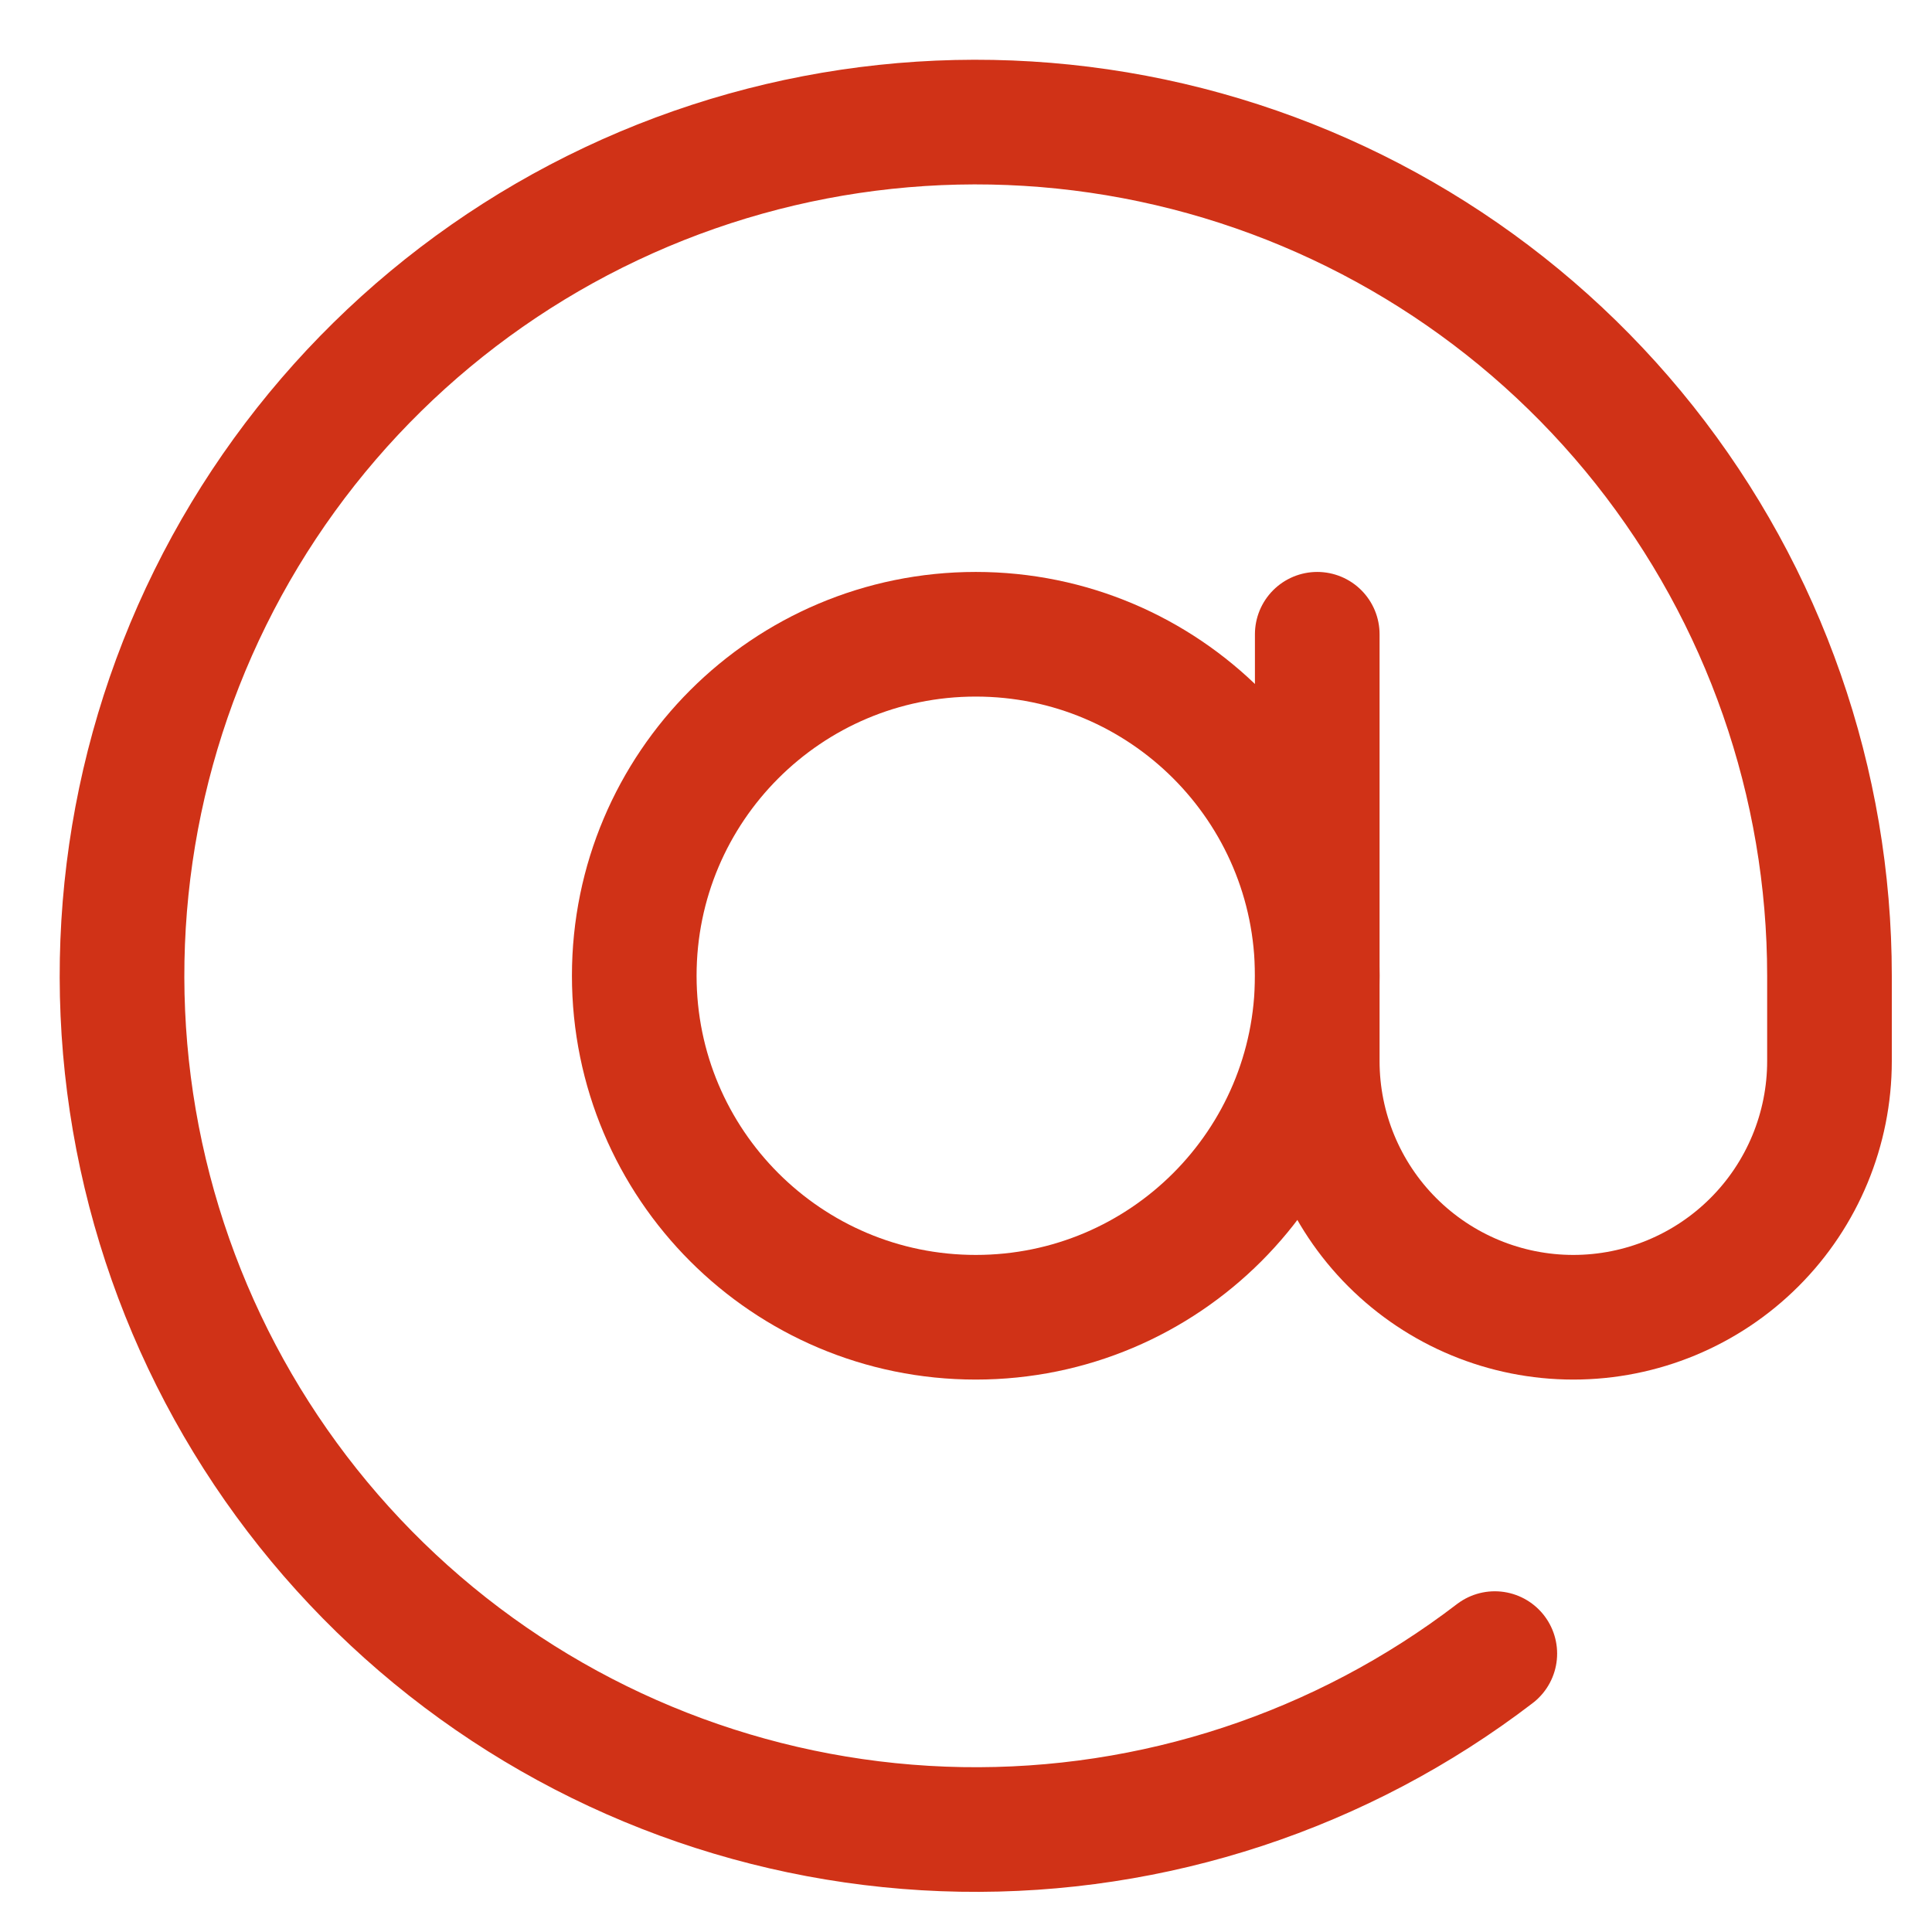
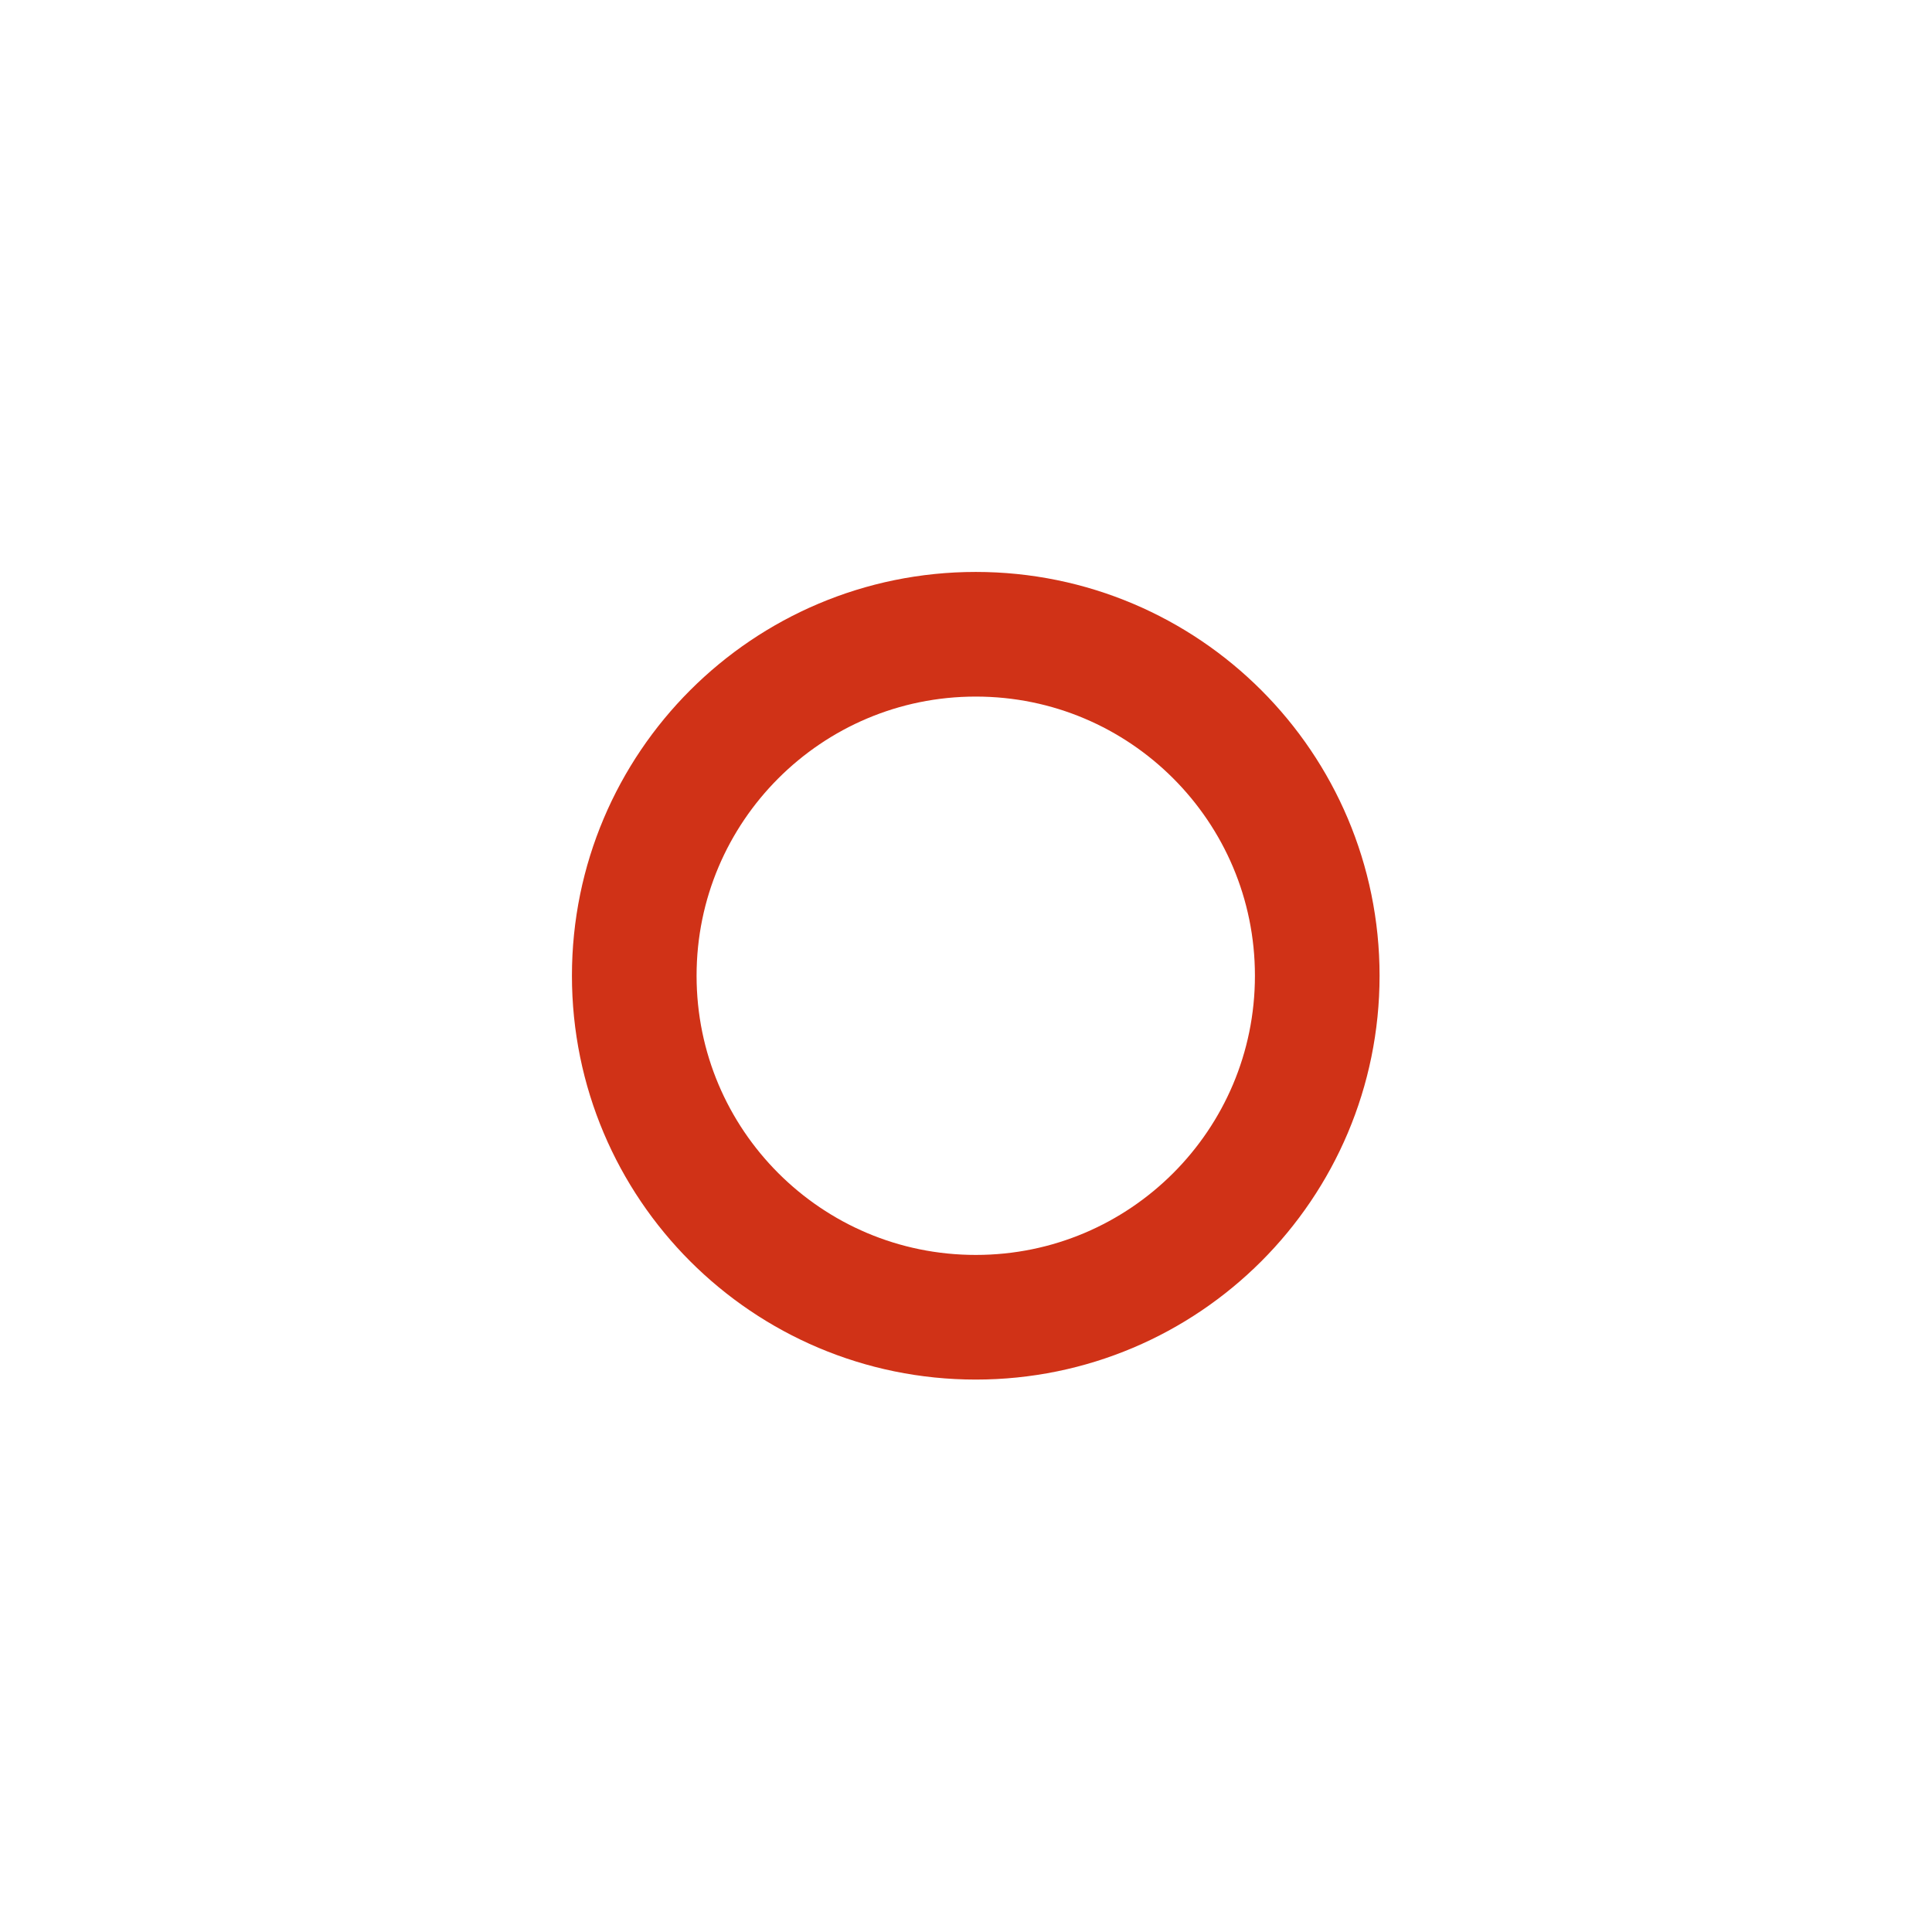
<svg xmlns="http://www.w3.org/2000/svg" width="31" height="31" viewBox="0 0 31 31" fill="none">
  <path d="M15.657 21.136C18.683 21.136 21.136 18.683 21.136 15.656C21.136 12.63 18.683 10.177 15.657 10.177C12.63 10.177 10.177 12.63 10.177 15.656C10.177 18.683 12.63 21.136 15.657 21.136Z" stroke="#D03217" stroke-width="2" stroke-linecap="round" stroke-linejoin="round" />
-   <path d="M21.136 10.177V17.026C21.136 18.116 21.569 19.162 22.339 19.932C23.11 20.703 24.155 21.136 25.245 21.136C26.335 21.136 27.38 20.703 28.151 19.932C28.922 19.162 29.355 18.116 29.355 17.026V15.657C29.355 12.565 28.308 9.564 26.387 7.142C24.465 4.72 21.78 3.02 18.769 2.317C15.758 1.615 12.598 1.951 9.803 3.272C7.008 4.593 4.742 6.821 3.373 9.593C2.004 12.366 1.614 15.519 2.265 18.542C2.916 21.564 4.57 24.277 6.958 26.241C9.347 28.204 12.329 29.301 15.421 29.354C18.512 29.407 21.53 28.413 23.985 26.533" stroke="#D03217" stroke-width="2" stroke-linecap="round" stroke-linejoin="round" />
</svg>